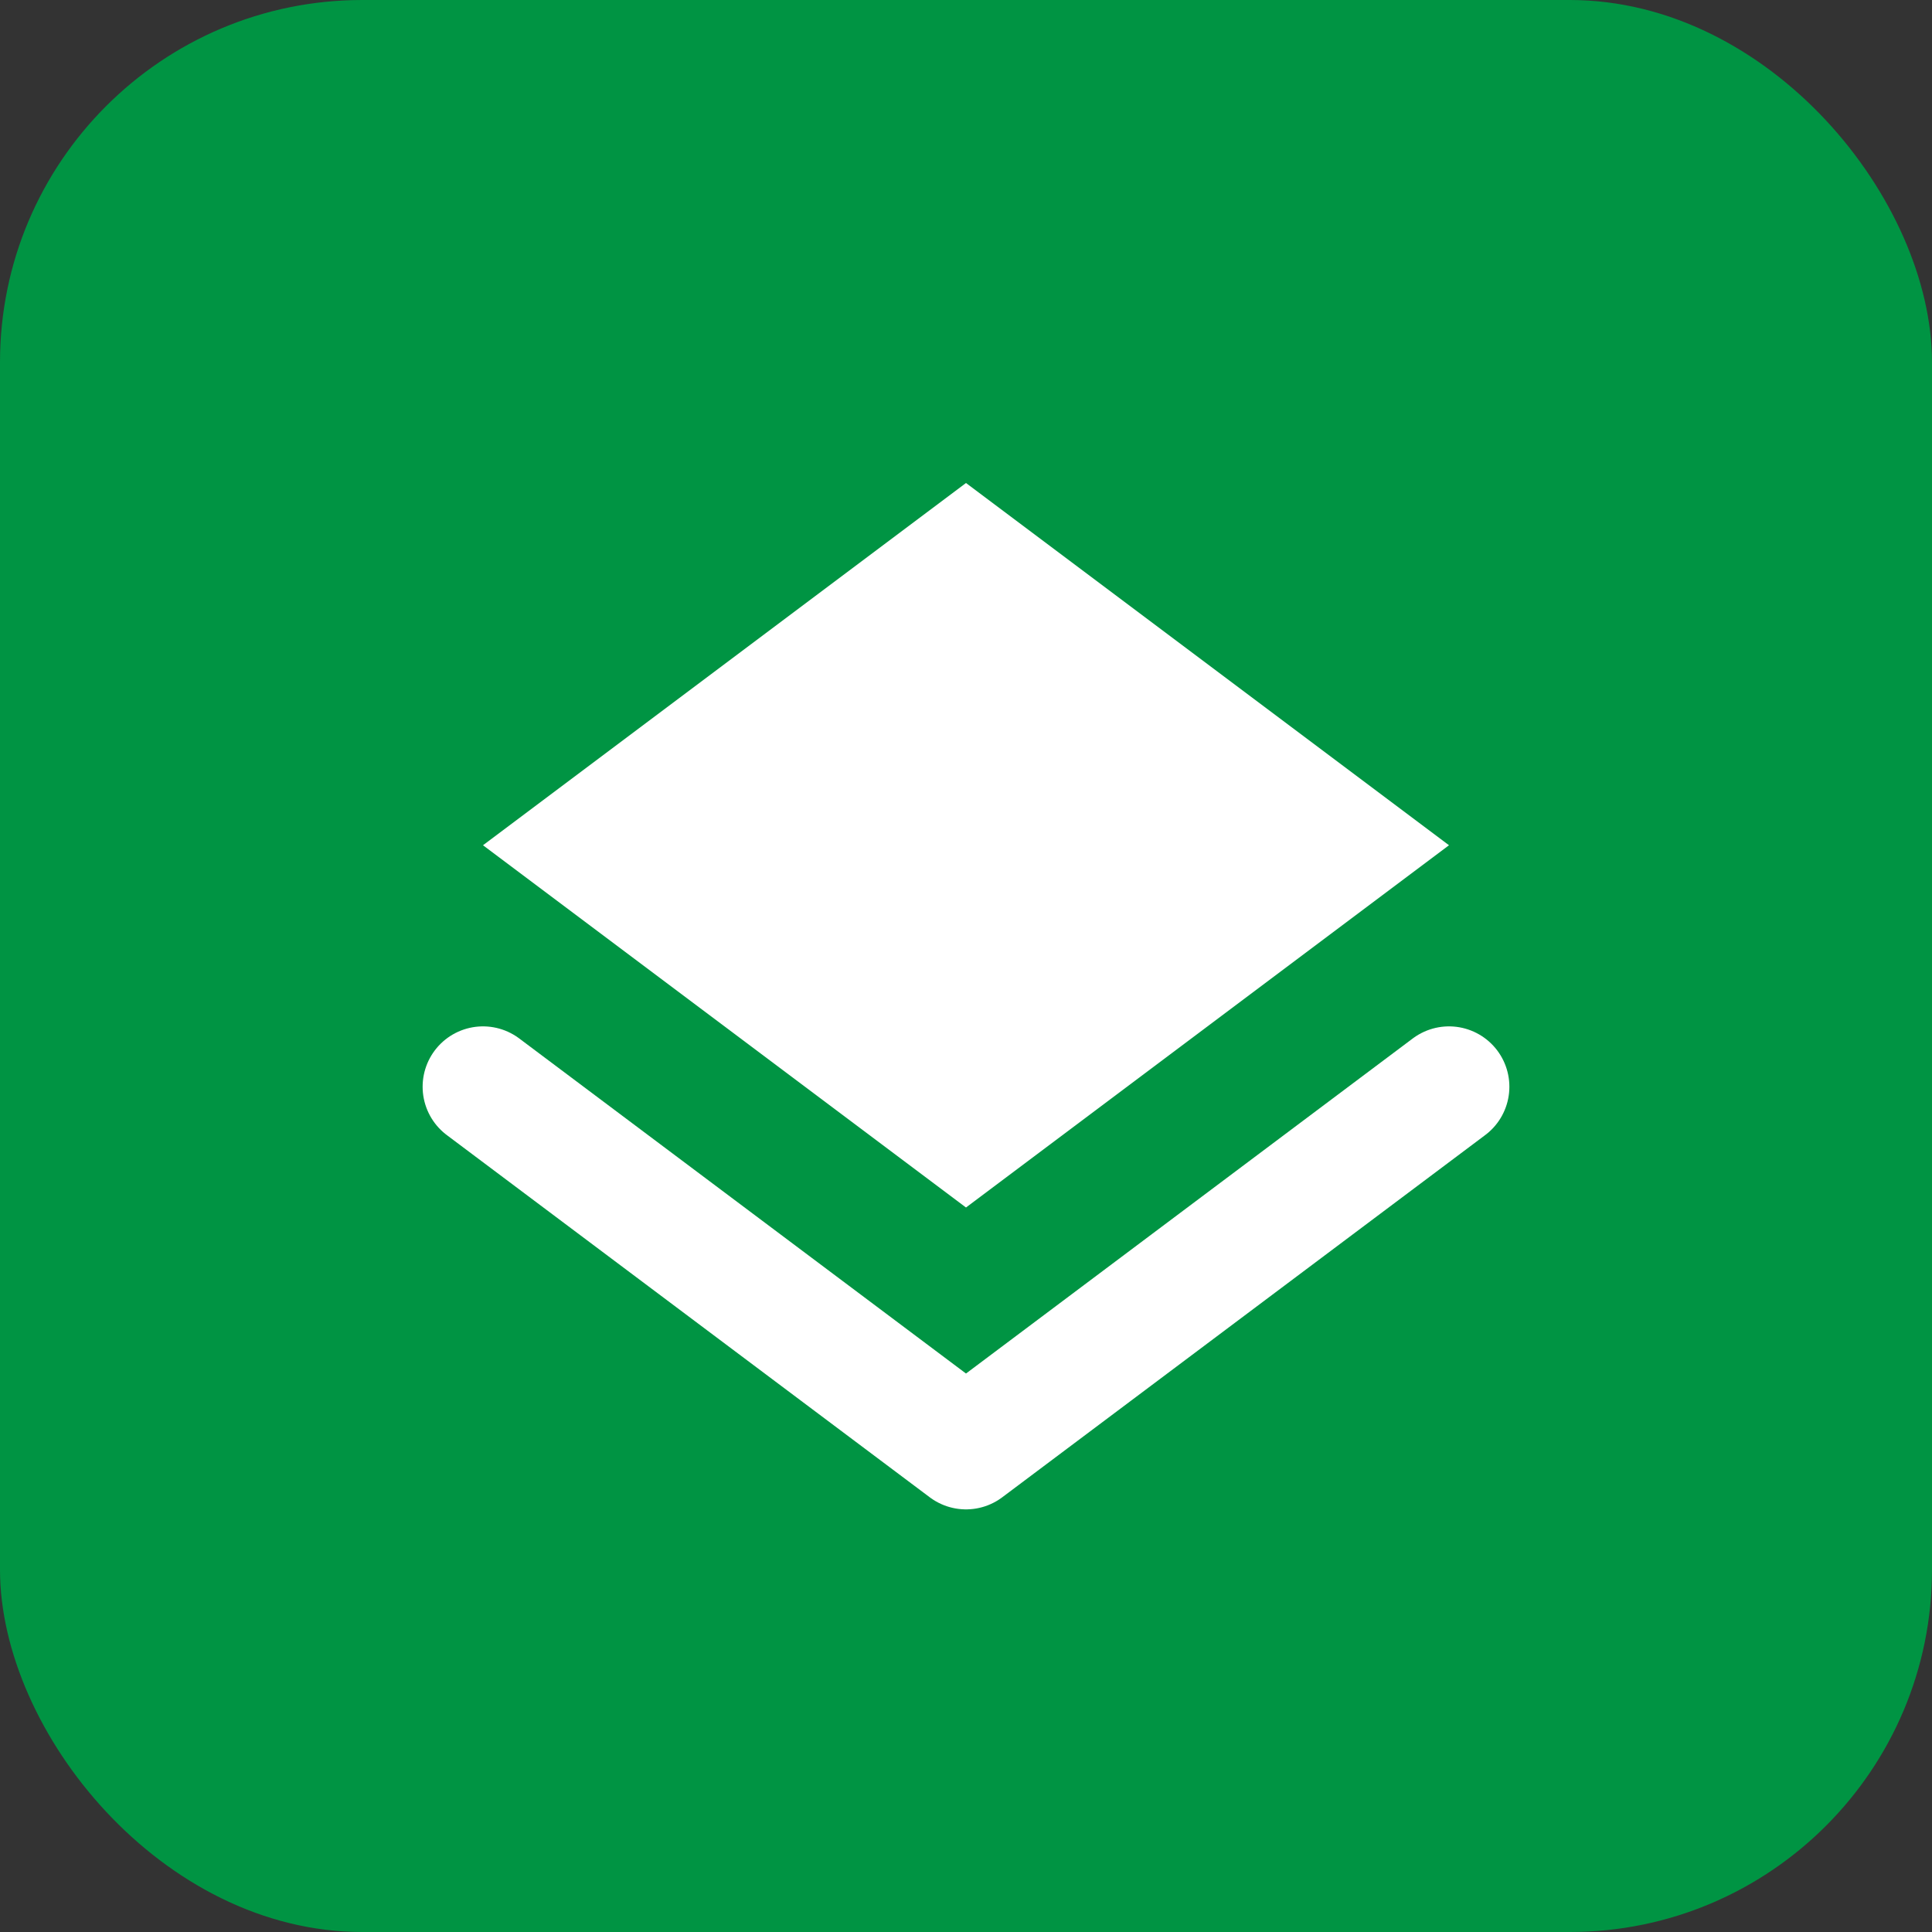
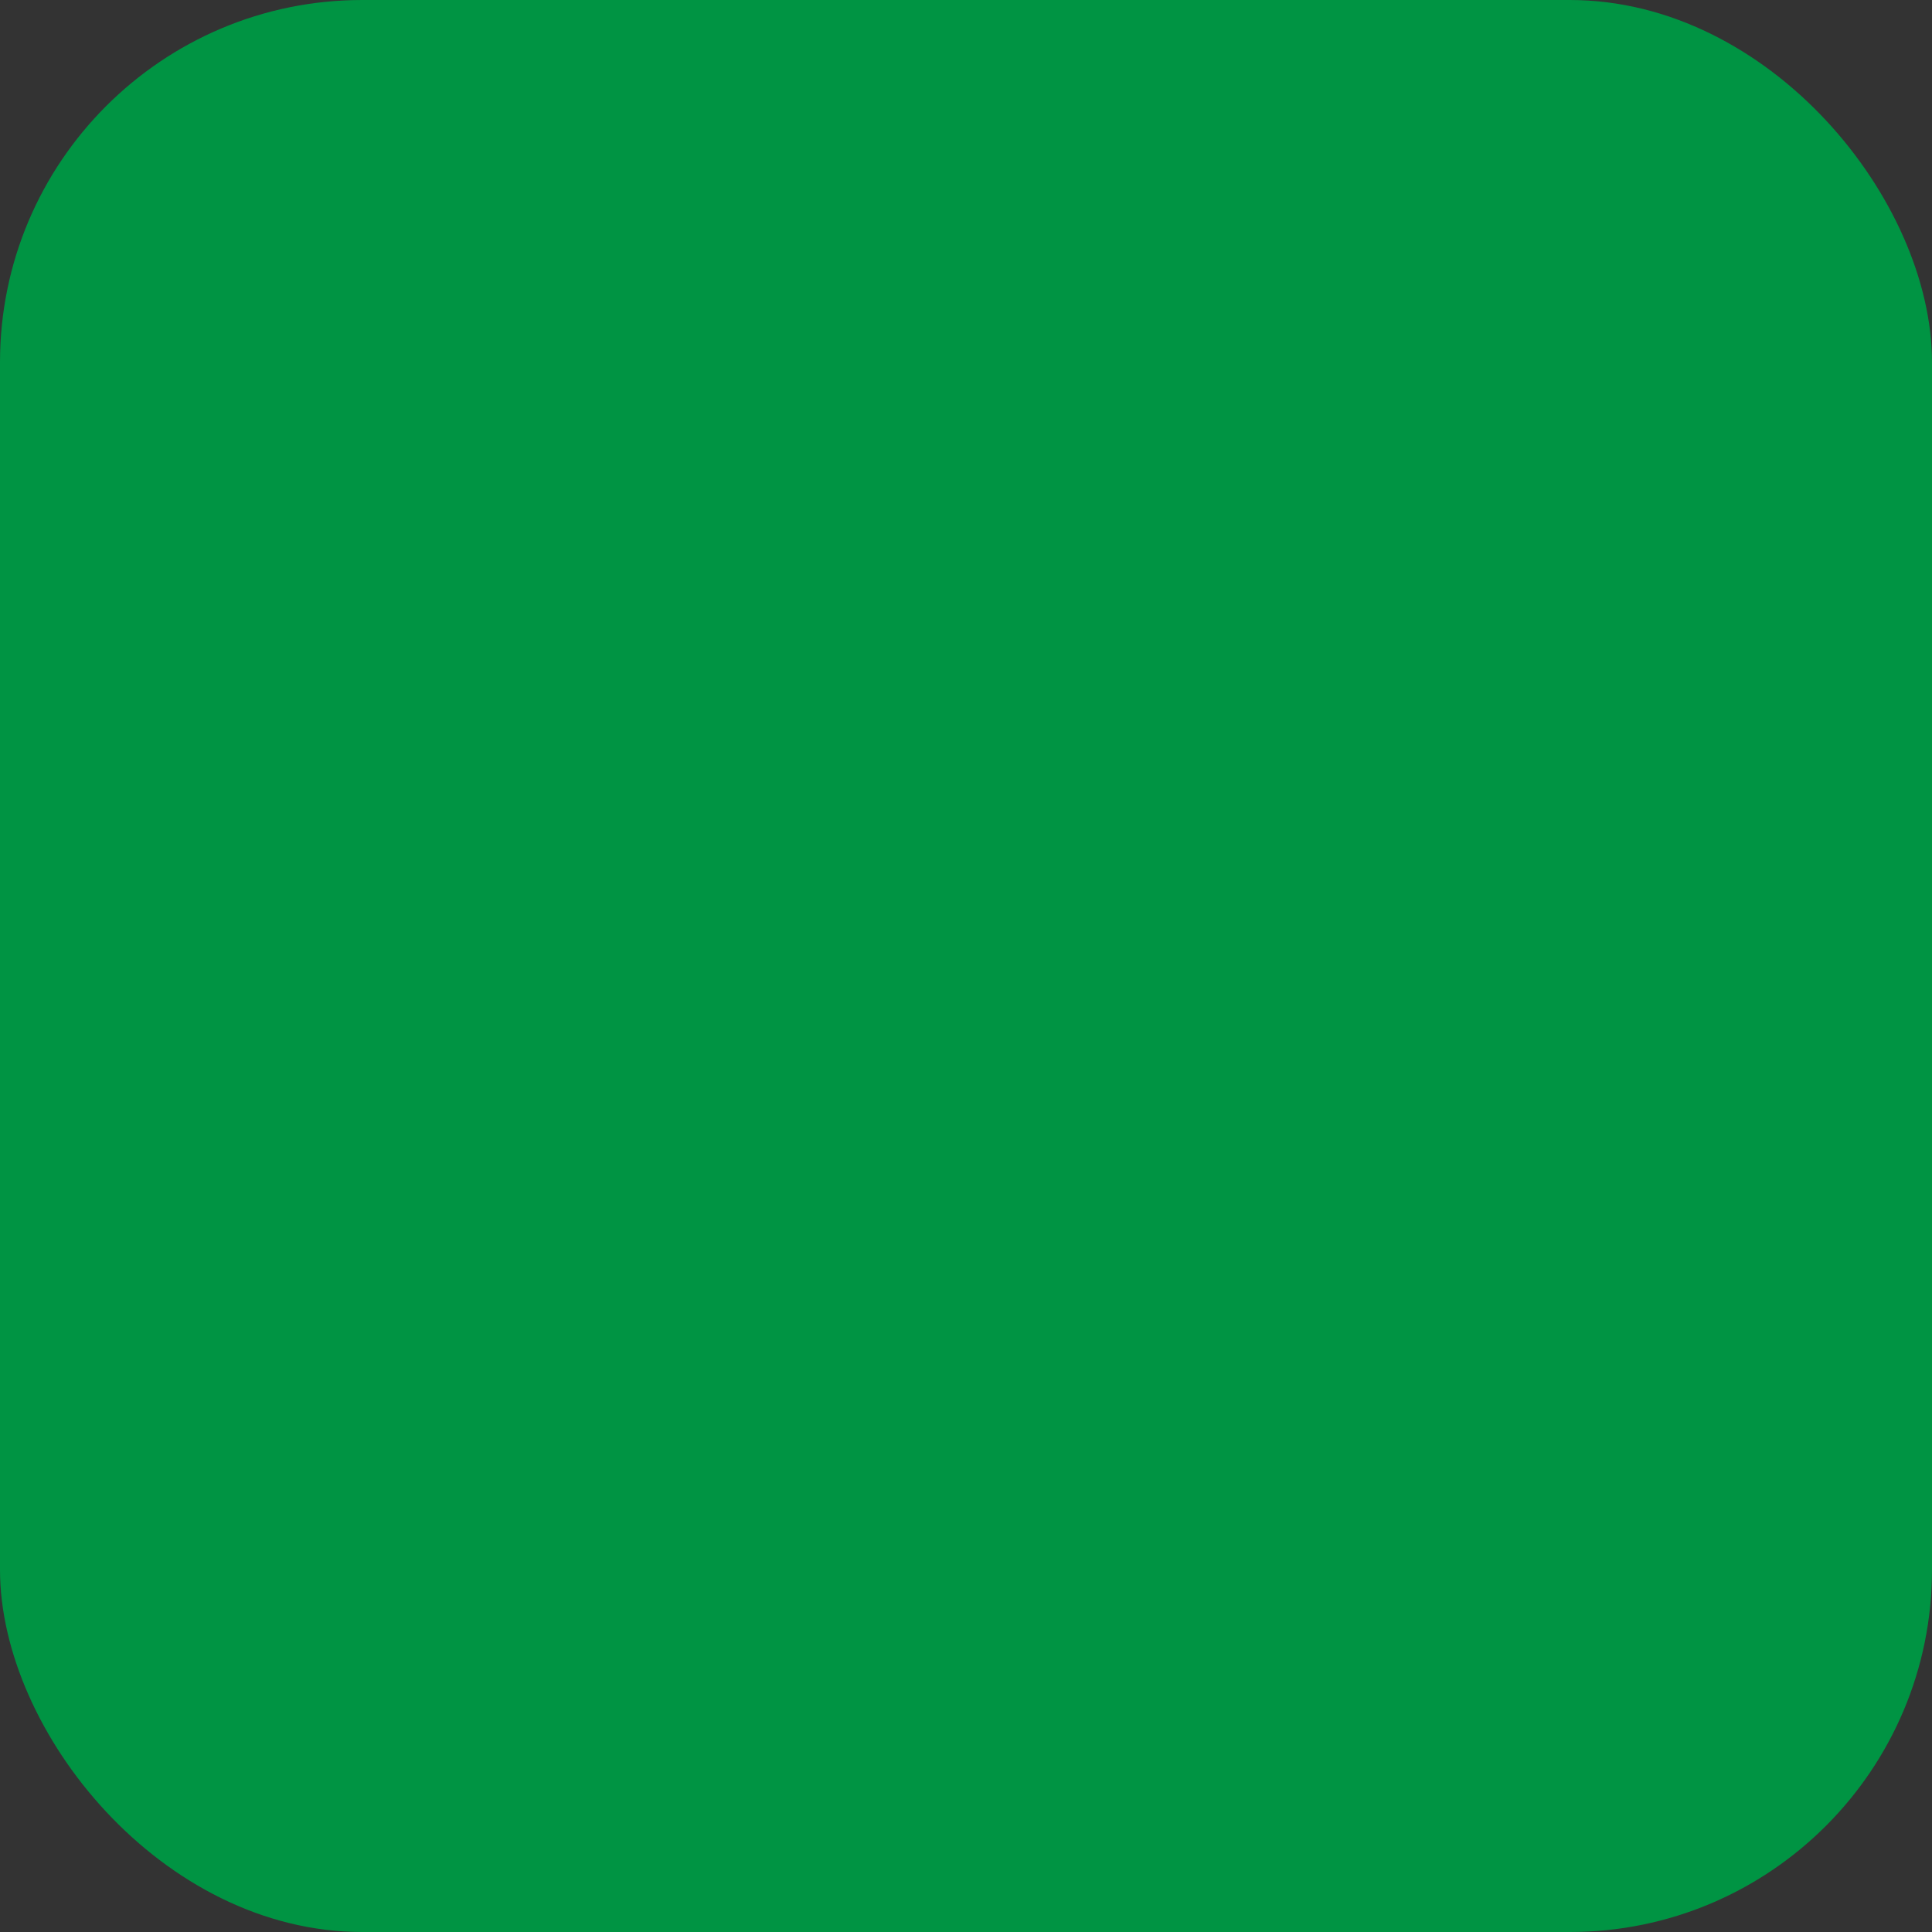
<svg xmlns="http://www.w3.org/2000/svg" width="32" height="32" viewBox="0 0 32 32" fill="none">
  <rect x="0" y="0" width="32" height="32" fill="#333333" stroke="none" />
  <rect width="32" height="32" rx="6" fill="#009443" />
-   <path d="M16 8L8 14L16 20L24 14L16 8Z" fill="white" />
-   <path d="M8 18L16 24L24 18" stroke="white" stroke-width="2" stroke-linecap="round" stroke-linejoin="round" />
</svg>